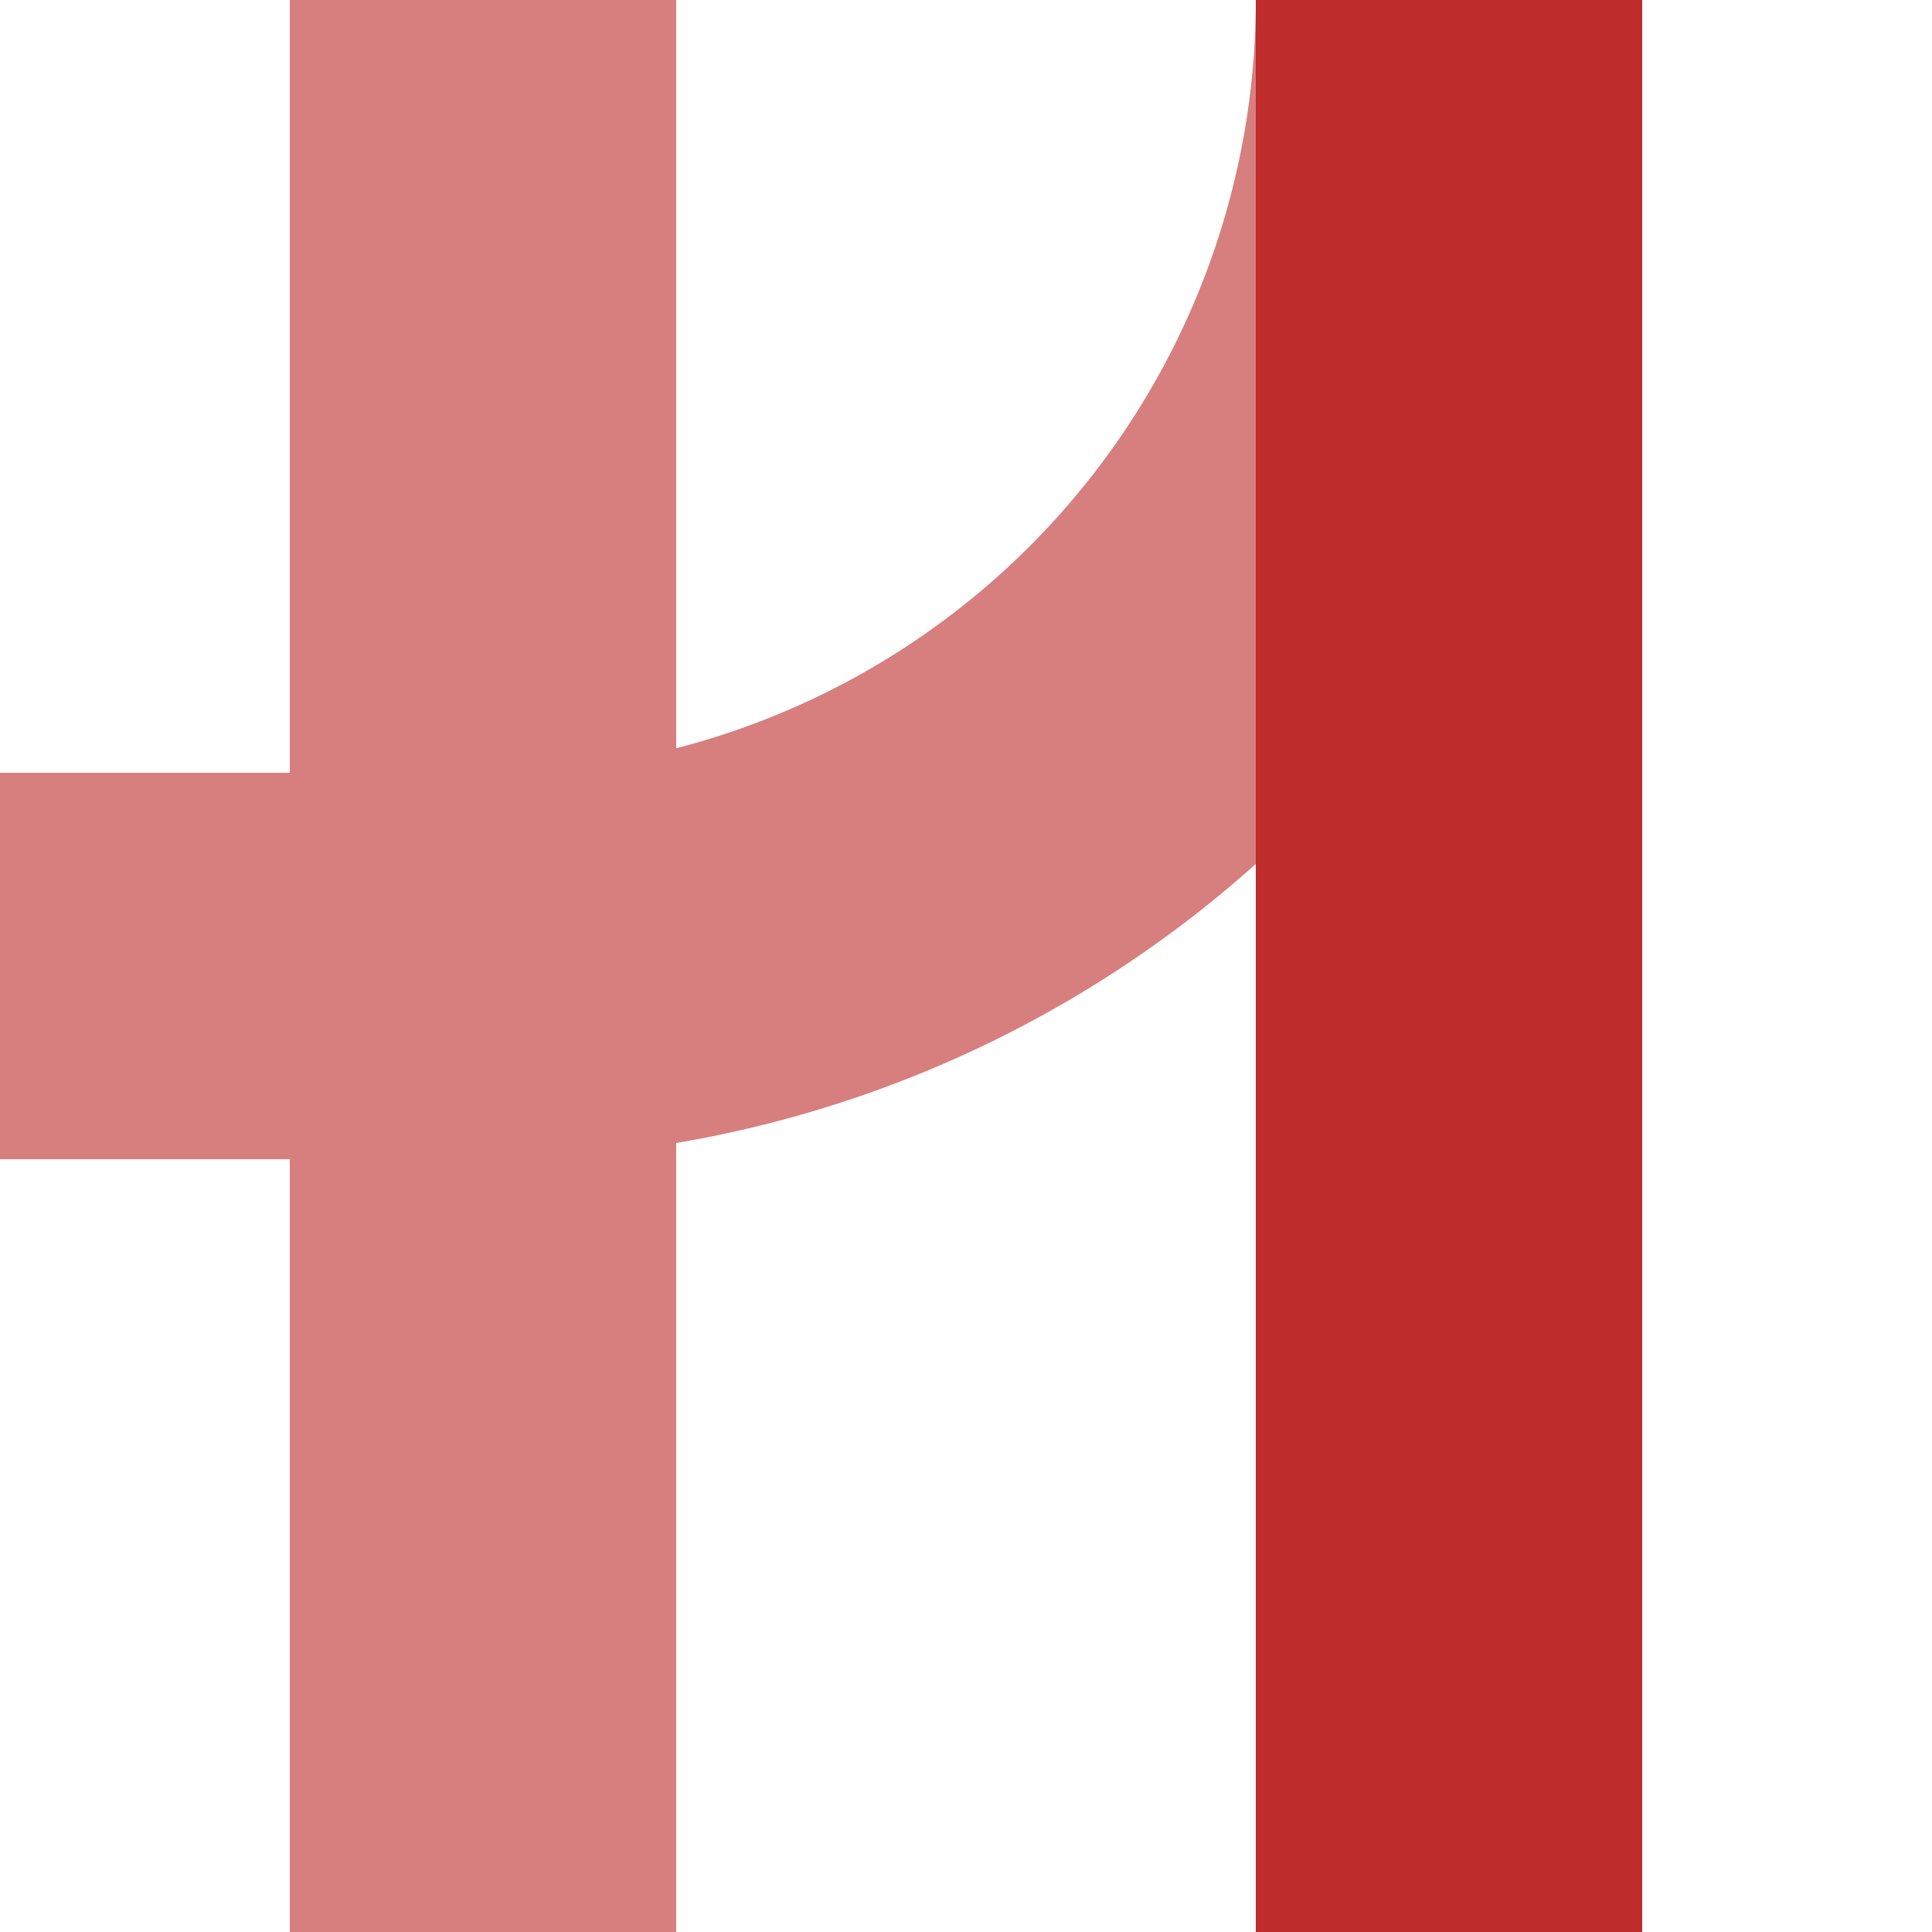
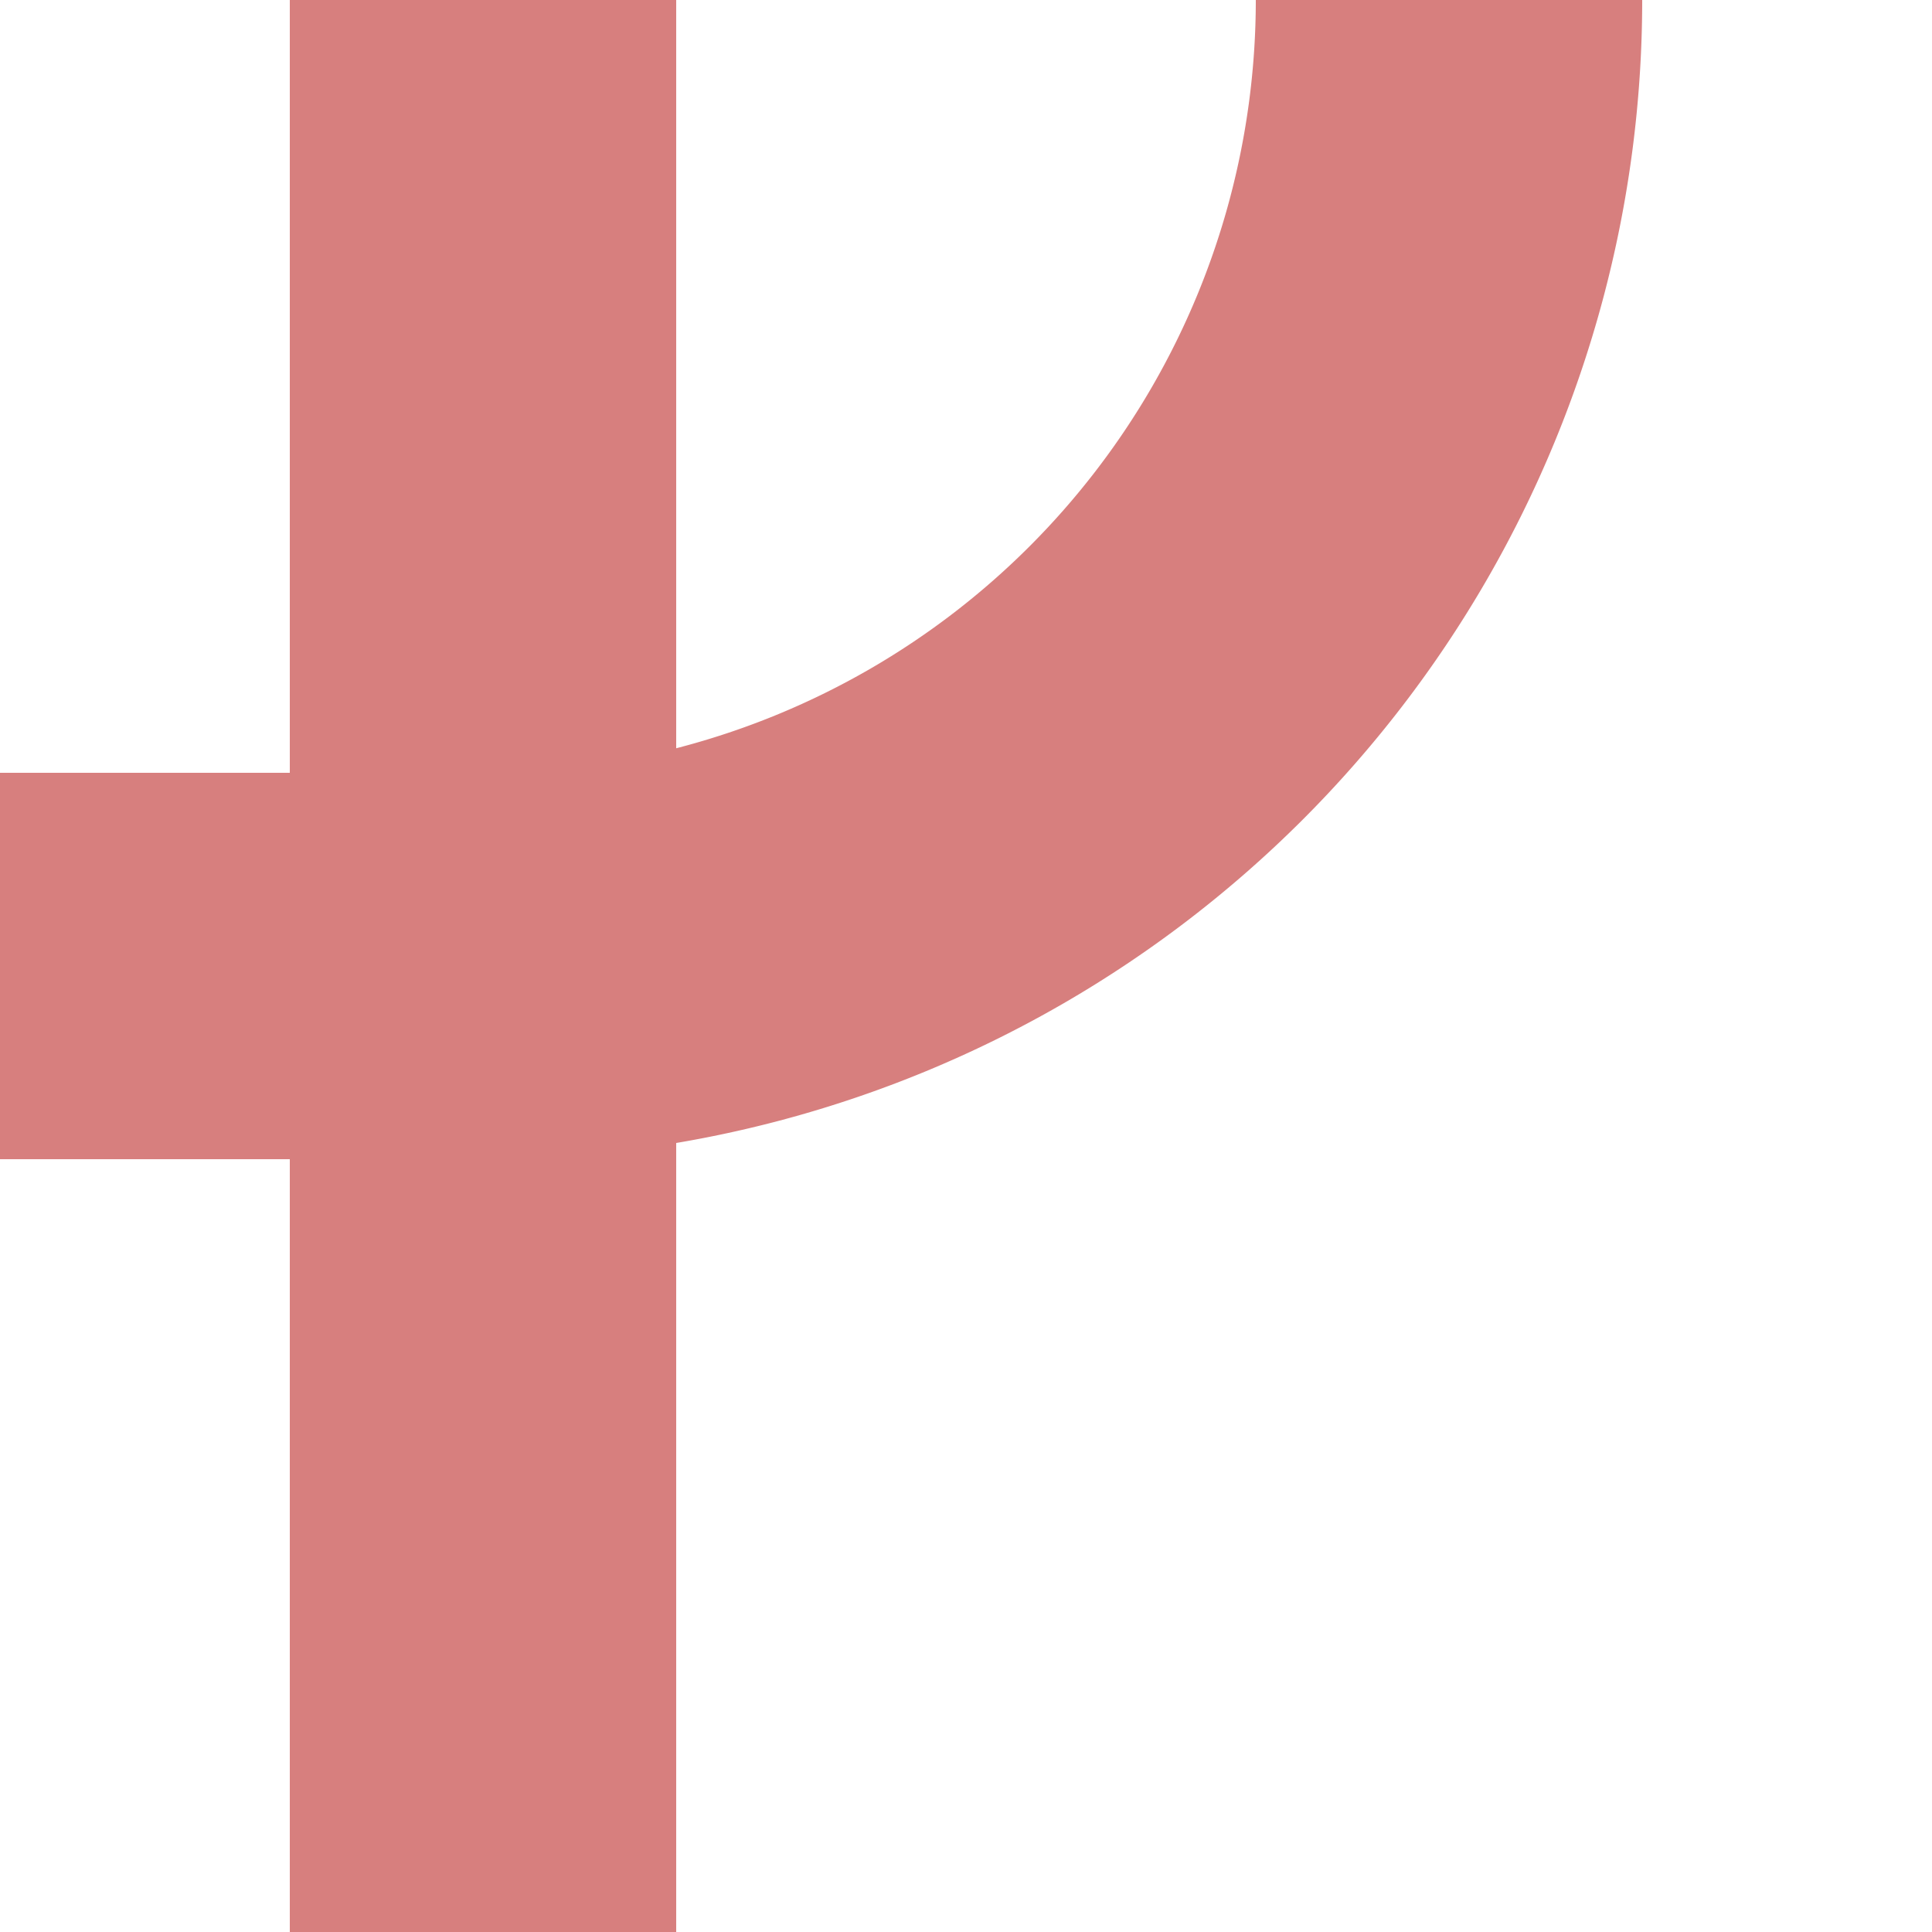
<svg xmlns="http://www.w3.org/2000/svg" width="500" height="500">
  <title>vexSTR-eABZgr</title>
  <g stroke-width="100">
    <path stroke="#D77F7E" d="M 125,0 V 500 M 375,0 A 250,250 0 0 1 125,250 H 0" fill="none" />
-     <path stroke="#BE2D2C" d="M 375,0 V 500" />
  </g>
</svg>